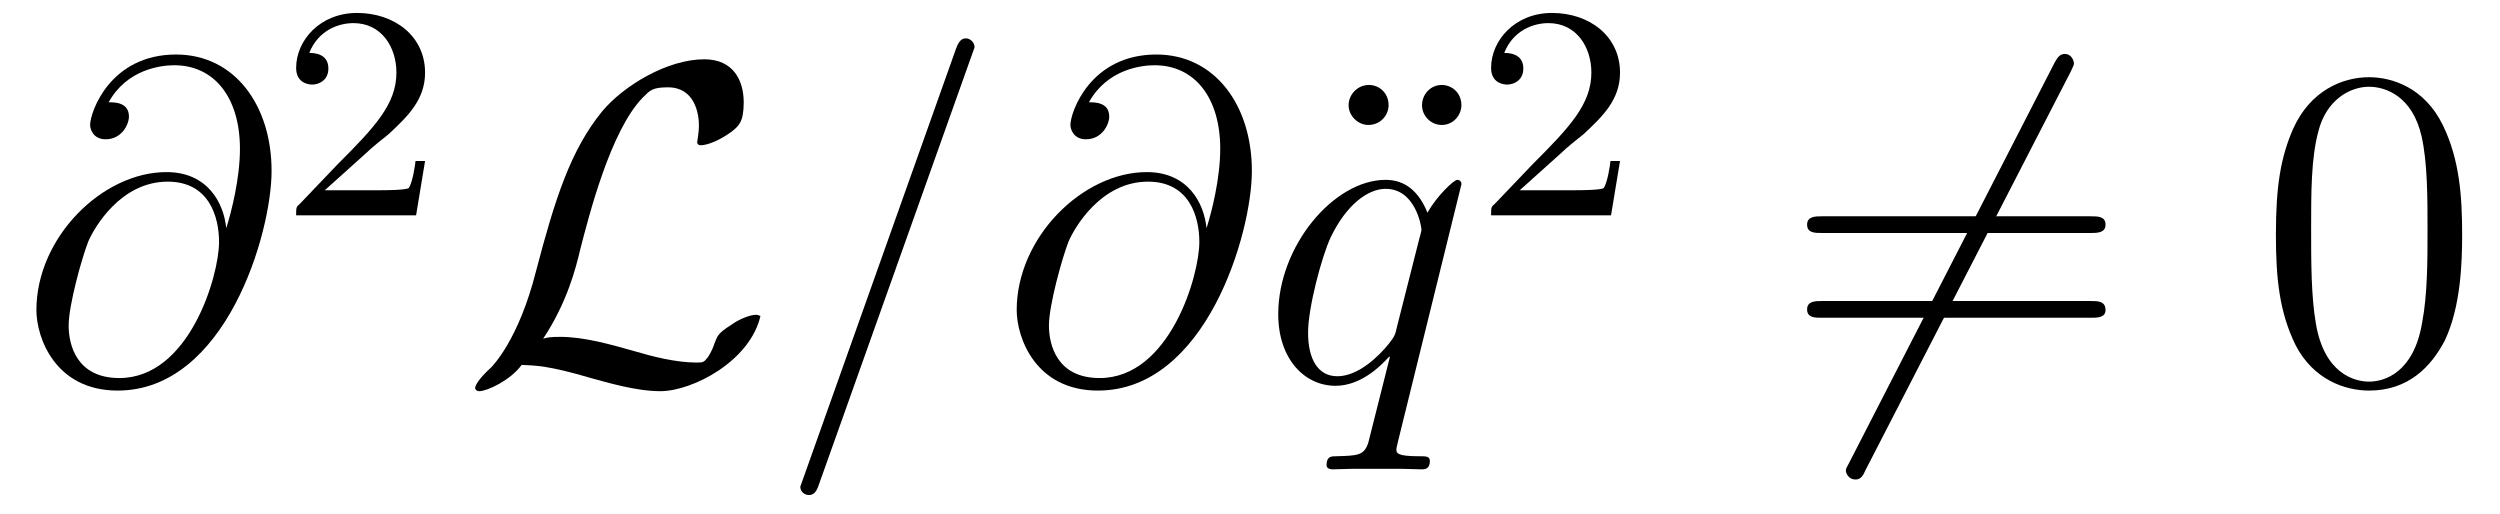
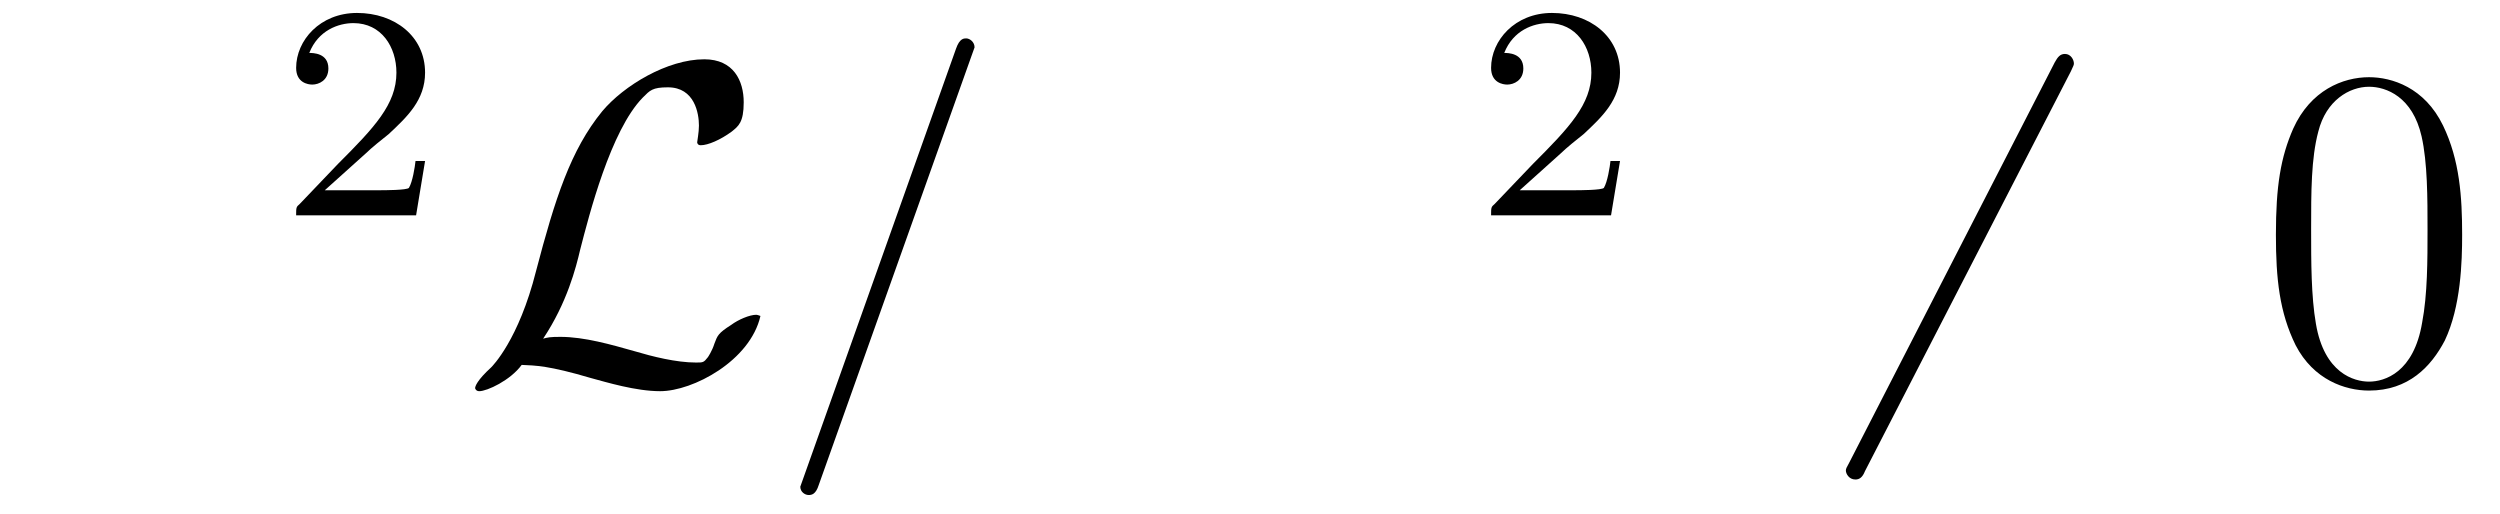
<svg xmlns="http://www.w3.org/2000/svg" xmlns:xlink="http://www.w3.org/1999/xlink" viewBox="0 0 65.442 13.463" version="1.2">
  <defs>
    <g>
      <symbol overflow="visible" id="glyph0-0">
        <path style="stroke:none;" d="" />
      </symbol>
      <symbol overflow="visible" id="glyph0-1">
-         <path style="stroke:none;" d="M 6.609 -5.5 C 6.609 -7.219 5.641 -8.547 4.109 -8.547 C 2.375 -8.547 1.859 -7.031 1.859 -6.703 C 1.859 -6.594 1.938 -6.328 2.266 -6.328 C 2.688 -6.328 2.875 -6.719 2.875 -6.922 C 2.875 -7.297 2.5 -7.297 2.344 -7.297 C 2.828 -8.172 3.734 -8.266 4.062 -8.266 C 5.109 -8.266 5.781 -7.422 5.781 -6.078 C 5.781 -5.312 5.562 -4.438 5.422 -4 C 5.359 -4.656 4.938 -5.469 3.859 -5.469 C 2.172 -5.469 0.453 -3.75 0.453 -1.859 C 0.453 -1.125 0.953 0.25 2.578 0.25 C 5.406 0.25 6.609 -3.859 6.609 -5.5 Z M 5.234 -3.641 C 5.234 -2.75 4.453 -0.078 2.625 -0.078 C 1.5 -0.078 1.297 -0.953 1.297 -1.453 C 1.297 -1.984 1.641 -3.219 1.812 -3.656 C 1.969 -4.016 2.656 -5.219 3.891 -5.219 C 4.984 -5.219 5.234 -4.281 5.234 -3.641 Z M 5.234 -3.641 " />
-       </symbol>
+         </symbol>
      <symbol overflow="visible" id="glyph0-2">
        <path style="stroke:none;" d="M 5.203 -8.734 C 5.203 -8.875 5.078 -8.969 4.984 -8.969 C 4.922 -8.969 4.812 -8.969 4.719 -8.703 L 0.719 2.547 L 0.641 2.766 C 0.641 2.906 0.766 2.984 0.859 2.984 C 0.938 2.984 1.047 2.969 1.125 2.719 L 5.125 -8.516 Z M 5.203 -8.734 " />
      </symbol>
      <symbol overflow="visible" id="glyph0-3">
-         <path style="stroke:none;" d="M 4.438 2.094 C 4.438 1.969 4.344 1.969 4.156 1.969 C 3.594 1.969 3.562 1.891 3.562 1.797 C 3.562 1.734 3.578 1.719 3.609 1.562 L 5.266 -5.156 C 5.266 -5.219 5.219 -5.266 5.156 -5.266 C 5.062 -5.266 4.609 -4.828 4.375 -4.406 C 4.156 -4.953 3.797 -5.266 3.281 -5.266 C 1.922 -5.266 0.469 -3.531 0.469 -1.75 C 0.469 -0.578 1.156 0.125 1.969 0.125 C 2.609 0.125 3.125 -0.359 3.375 -0.641 L 3.391 -0.625 L 2.938 1.172 L 2.828 1.609 C 2.719 1.953 2.547 1.953 1.984 1.969 C 1.859 1.969 1.734 1.969 1.734 2.203 C 1.734 2.281 1.812 2.312 1.891 2.312 C 2.062 2.312 2.266 2.297 2.438 2.297 L 3.656 2.297 C 3.844 2.297 4.047 2.312 4.219 2.312 C 4.297 2.312 4.438 2.312 4.438 2.094 Z M 3.578 -1.422 C 3.531 -1.219 3.531 -1.188 3.359 -0.969 C 3.094 -0.641 2.562 -0.125 2.016 -0.125 C 1.516 -0.125 1.25 -0.562 1.25 -1.266 C 1.25 -1.922 1.609 -3.266 1.844 -3.766 C 2.25 -4.609 2.812 -5.031 3.281 -5.031 C 4.062 -5.031 4.219 -4.047 4.219 -3.953 C 4.219 -3.953 4.188 -3.797 4.172 -3.766 Z M 3.578 -1.422 " />
-       </symbol>
+         </symbol>
      <symbol overflow="visible" id="glyph1-0">
        <path style="stroke:none;" d="" />
      </symbol>
      <symbol overflow="visible" id="glyph1-1">
        <path style="stroke:none;" d="M 3.797 -1.422 L 3.547 -1.422 C 3.531 -1.266 3.469 -0.875 3.375 -0.719 C 3.328 -0.656 2.719 -0.656 2.594 -0.656 L 1.172 -0.656 L 2.25 -1.625 C 2.375 -1.75 2.703 -2.016 2.844 -2.125 C 3.328 -2.578 3.797 -3.016 3.797 -3.734 C 3.797 -4.688 3 -5.297 2.016 -5.297 C 1.047 -5.297 0.422 -4.578 0.422 -3.859 C 0.422 -3.469 0.734 -3.422 0.844 -3.422 C 1.016 -3.422 1.266 -3.531 1.266 -3.844 C 1.266 -4.25 0.859 -4.25 0.766 -4.25 C 1 -4.844 1.531 -5.031 1.922 -5.031 C 2.656 -5.031 3.047 -4.406 3.047 -3.734 C 3.047 -2.906 2.469 -2.297 1.516 -1.344 L 0.516 -0.297 C 0.422 -0.219 0.422 -0.203 0.422 0 L 3.562 0 Z M 3.797 -1.422 " />
      </symbol>
      <symbol overflow="visible" id="glyph2-0">
        <path style="stroke:none;" d="" />
      </symbol>
      <symbol overflow="visible" id="glyph2-1">
        <path style="stroke:none;" d="M 7.844 -1.703 C 7.844 -1.703 7.766 -1.734 7.734 -1.734 C 7.562 -1.734 7.266 -1.609 7.078 -1.469 C 6.734 -1.25 6.719 -1.188 6.641 -0.984 C 6.578 -0.781 6.469 -0.625 6.469 -0.625 C 6.359 -0.484 6.344 -0.484 6.156 -0.484 C 5.641 -0.484 5.016 -0.641 4.547 -0.781 C 3.938 -0.953 3.234 -1.156 2.609 -1.156 C 2.328 -1.156 2.281 -1.141 2.156 -1.109 C 2.781 -2.047 3.016 -2.969 3.125 -3.438 C 3.359 -4.344 3.922 -6.562 4.766 -7.422 C 4.953 -7.609 5.016 -7.688 5.422 -7.688 C 6.125 -7.688 6.234 -7 6.234 -6.688 C 6.234 -6.5 6.188 -6.281 6.188 -6.25 C 6.188 -6.25 6.188 -6.172 6.281 -6.172 C 6.469 -6.172 6.797 -6.312 7.094 -6.531 C 7.266 -6.672 7.406 -6.766 7.406 -7.297 C 7.406 -7.859 7.141 -8.422 6.375 -8.422 C 5.406 -8.422 4.266 -7.734 3.703 -7.062 C 2.875 -6.047 2.469 -4.781 1.969 -2.875 C 1.516 -1.078 0.828 -0.391 0.797 -0.359 C 0.422 -0.016 0.375 0.141 0.375 0.188 C 0.375 0.188 0.391 0.266 0.484 0.266 C 0.688 0.266 1.297 -0.016 1.594 -0.422 C 1.953 -0.406 2.297 -0.406 3.406 -0.078 C 3.812 0.031 4.578 0.266 5.219 0.266 C 6.078 0.266 7.578 -0.531 7.844 -1.703 Z M 7.844 -1.703 " />
      </symbol>
      <symbol overflow="visible" id="glyph2-2">
        <path style="stroke:none;" d="M 7.625 -8.312 C 7.625 -8.406 7.547 -8.562 7.391 -8.562 C 7.266 -8.562 7.203 -8.484 7.125 -8.344 L 1.75 2.125 C 1.672 2.266 1.656 2.297 1.656 2.344 C 1.656 2.422 1.734 2.578 1.906 2.578 C 2.016 2.578 2.094 2.516 2.156 2.359 L 7.547 -8.109 C 7.609 -8.25 7.625 -8.266 7.625 -8.312 Z M 7.625 -8.312 " />
      </symbol>
      <symbol overflow="visible" id="glyph3-0">
-         <path style="stroke:none;" d="" />
-       </symbol>
+         </symbol>
      <symbol overflow="visible" id="glyph3-1">
-         <path style="stroke:none;" d="M 2.5 -7.219 C 2.5 -7.547 2.25 -7.75 1.984 -7.75 C 1.688 -7.75 1.453 -7.5 1.453 -7.219 C 1.453 -6.938 1.703 -6.703 1.969 -6.703 C 2.297 -6.703 2.5 -6.969 2.5 -7.219 Z M 4.406 -7.219 C 4.406 -7.547 4.156 -7.75 3.891 -7.75 C 3.594 -7.75 3.375 -7.5 3.375 -7.219 C 3.375 -6.938 3.609 -6.703 3.891 -6.703 C 4.203 -6.703 4.406 -6.969 4.406 -7.219 Z M 4.406 -7.219 " />
-       </symbol>
+         </symbol>
      <symbol overflow="visible" id="glyph3-2">
-         <path style="stroke:none;" d="M 8.453 -4.094 C 8.453 -4.312 8.25 -4.312 8.062 -4.312 L 1.031 -4.312 C 0.859 -4.312 0.641 -4.312 0.641 -4.094 C 0.641 -3.875 0.844 -3.875 1.031 -3.875 L 8.062 -3.875 C 8.234 -3.875 8.453 -3.875 8.453 -4.094 Z M 8.453 -1.859 C 8.453 -2.094 8.25 -2.094 8.062 -2.094 L 1.031 -2.094 C 0.859 -2.094 0.641 -2.094 0.641 -1.875 C 0.641 -1.656 0.844 -1.656 1.031 -1.656 L 8.062 -1.656 C 8.234 -1.656 8.453 -1.656 8.453 -1.859 Z M 8.453 -1.859 " />
-       </symbol>
+         </symbol>
      <symbol overflow="visible" id="glyph3-3">
        <path style="stroke:none;" d="M 5.359 -3.828 C 5.359 -4.812 5.297 -5.781 4.859 -6.688 C 4.375 -7.688 3.516 -7.953 2.922 -7.953 C 2.234 -7.953 1.391 -7.609 0.938 -6.609 C 0.609 -5.859 0.484 -5.109 0.484 -3.828 C 0.484 -2.672 0.578 -1.797 1 -0.938 C 1.469 -0.031 2.297 0.25 2.922 0.25 C 3.953 0.25 4.547 -0.375 4.906 -1.062 C 5.328 -1.953 5.359 -3.125 5.359 -3.828 Z M 4.453 -3.969 C 4.453 -3.172 4.453 -2.266 4.312 -1.531 C 4.094 -0.219 3.328 0.016 2.922 0.016 C 2.531 0.016 1.75 -0.203 1.531 -1.5 C 1.406 -2.219 1.406 -3.125 1.406 -3.969 C 1.406 -4.953 1.406 -5.828 1.594 -6.531 C 1.797 -7.344 2.406 -7.703 2.922 -7.703 C 3.375 -7.703 4.062 -7.438 4.297 -6.406 C 4.453 -5.719 4.453 -4.781 4.453 -3.969 Z M 4.453 -3.969 " />
      </symbol>
    </g>
  </defs>
  <g id="surface1">
    <g style="fill:rgb(0%,0%,0%);fill-opacity:1;">
      <use xlink:href="#glyph0-1" x="0.5" y="9.974" />
    </g>
    <g style="fill:rgb(0%,0%,0%);fill-opacity:1;">
      <use xlink:href="#glyph1-1" x="7.33" y="5.636" />
    </g>
    <g style="fill:rgb(0%,0%,0%);fill-opacity:1;">
      <use xlink:href="#glyph2-1" x="12.062" y="9.974" />
    </g>
    <g style="fill:rgb(0%,0%,0%);fill-opacity:1;">
      <use xlink:href="#glyph0-2" x="20.308" y="9.974" />
      <use xlink:href="#glyph0-1" x="26.161" y="9.974" />
    </g>
    <g style="fill:rgb(0%,0%,0%);fill-opacity:1;">
      <use xlink:href="#glyph3-1" x="33.849" y="9.974" />
    </g>
    <g style="fill:rgb(0%,0%,0%);fill-opacity:1;">
      <use xlink:href="#glyph0-3" x="32.991" y="9.974" />
    </g>
    <g style="fill:rgb(0%,0%,0%);fill-opacity:1;">
      <use xlink:href="#glyph1-1" x="38.61" y="5.636" />
    </g>
    <g style="fill:rgb(0%,0%,0%);fill-opacity:1;">
      <use xlink:href="#glyph2-2" x="46.663" y="9.974" />
    </g>
    <g style="fill:rgb(0%,0%,0%);fill-opacity:1;">
      <use xlink:href="#glyph3-2" x="46.663" y="9.974" />
    </g>
    <g style="fill:rgb(0%,0%,0%);fill-opacity:1;">
      <use xlink:href="#glyph3-3" x="59.092" y="9.974" />
    </g>
  </g>
</svg>